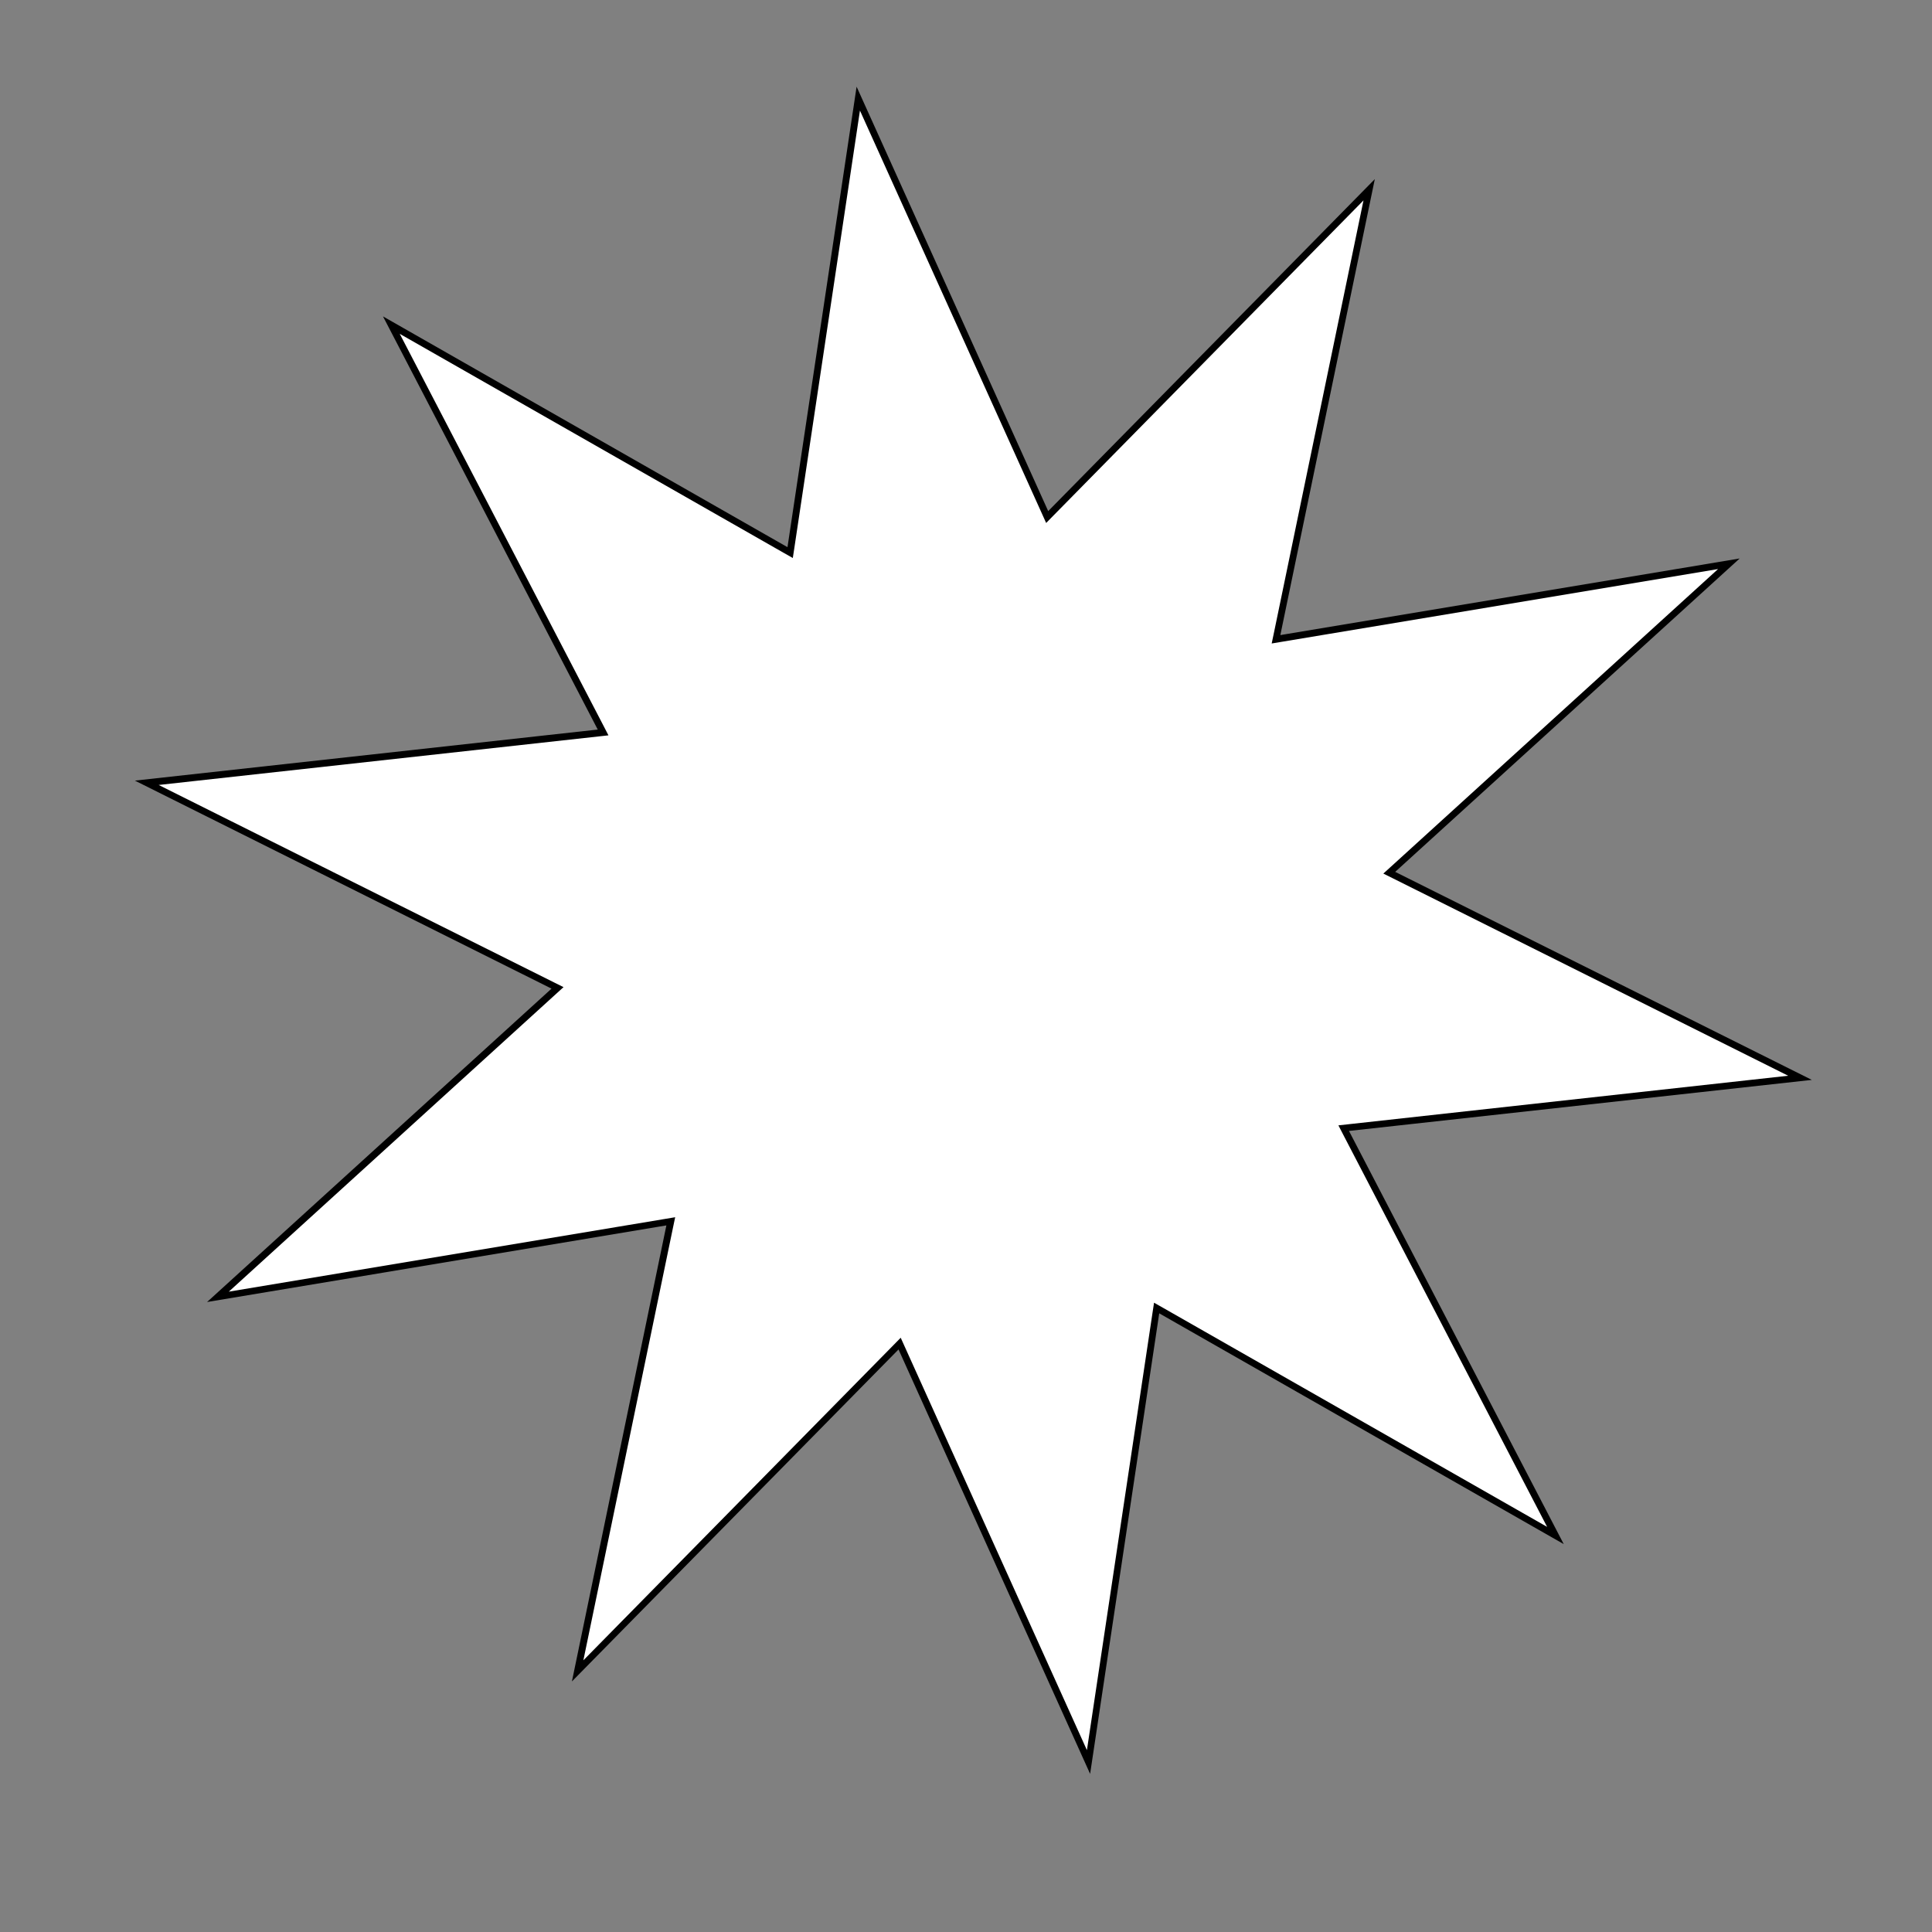
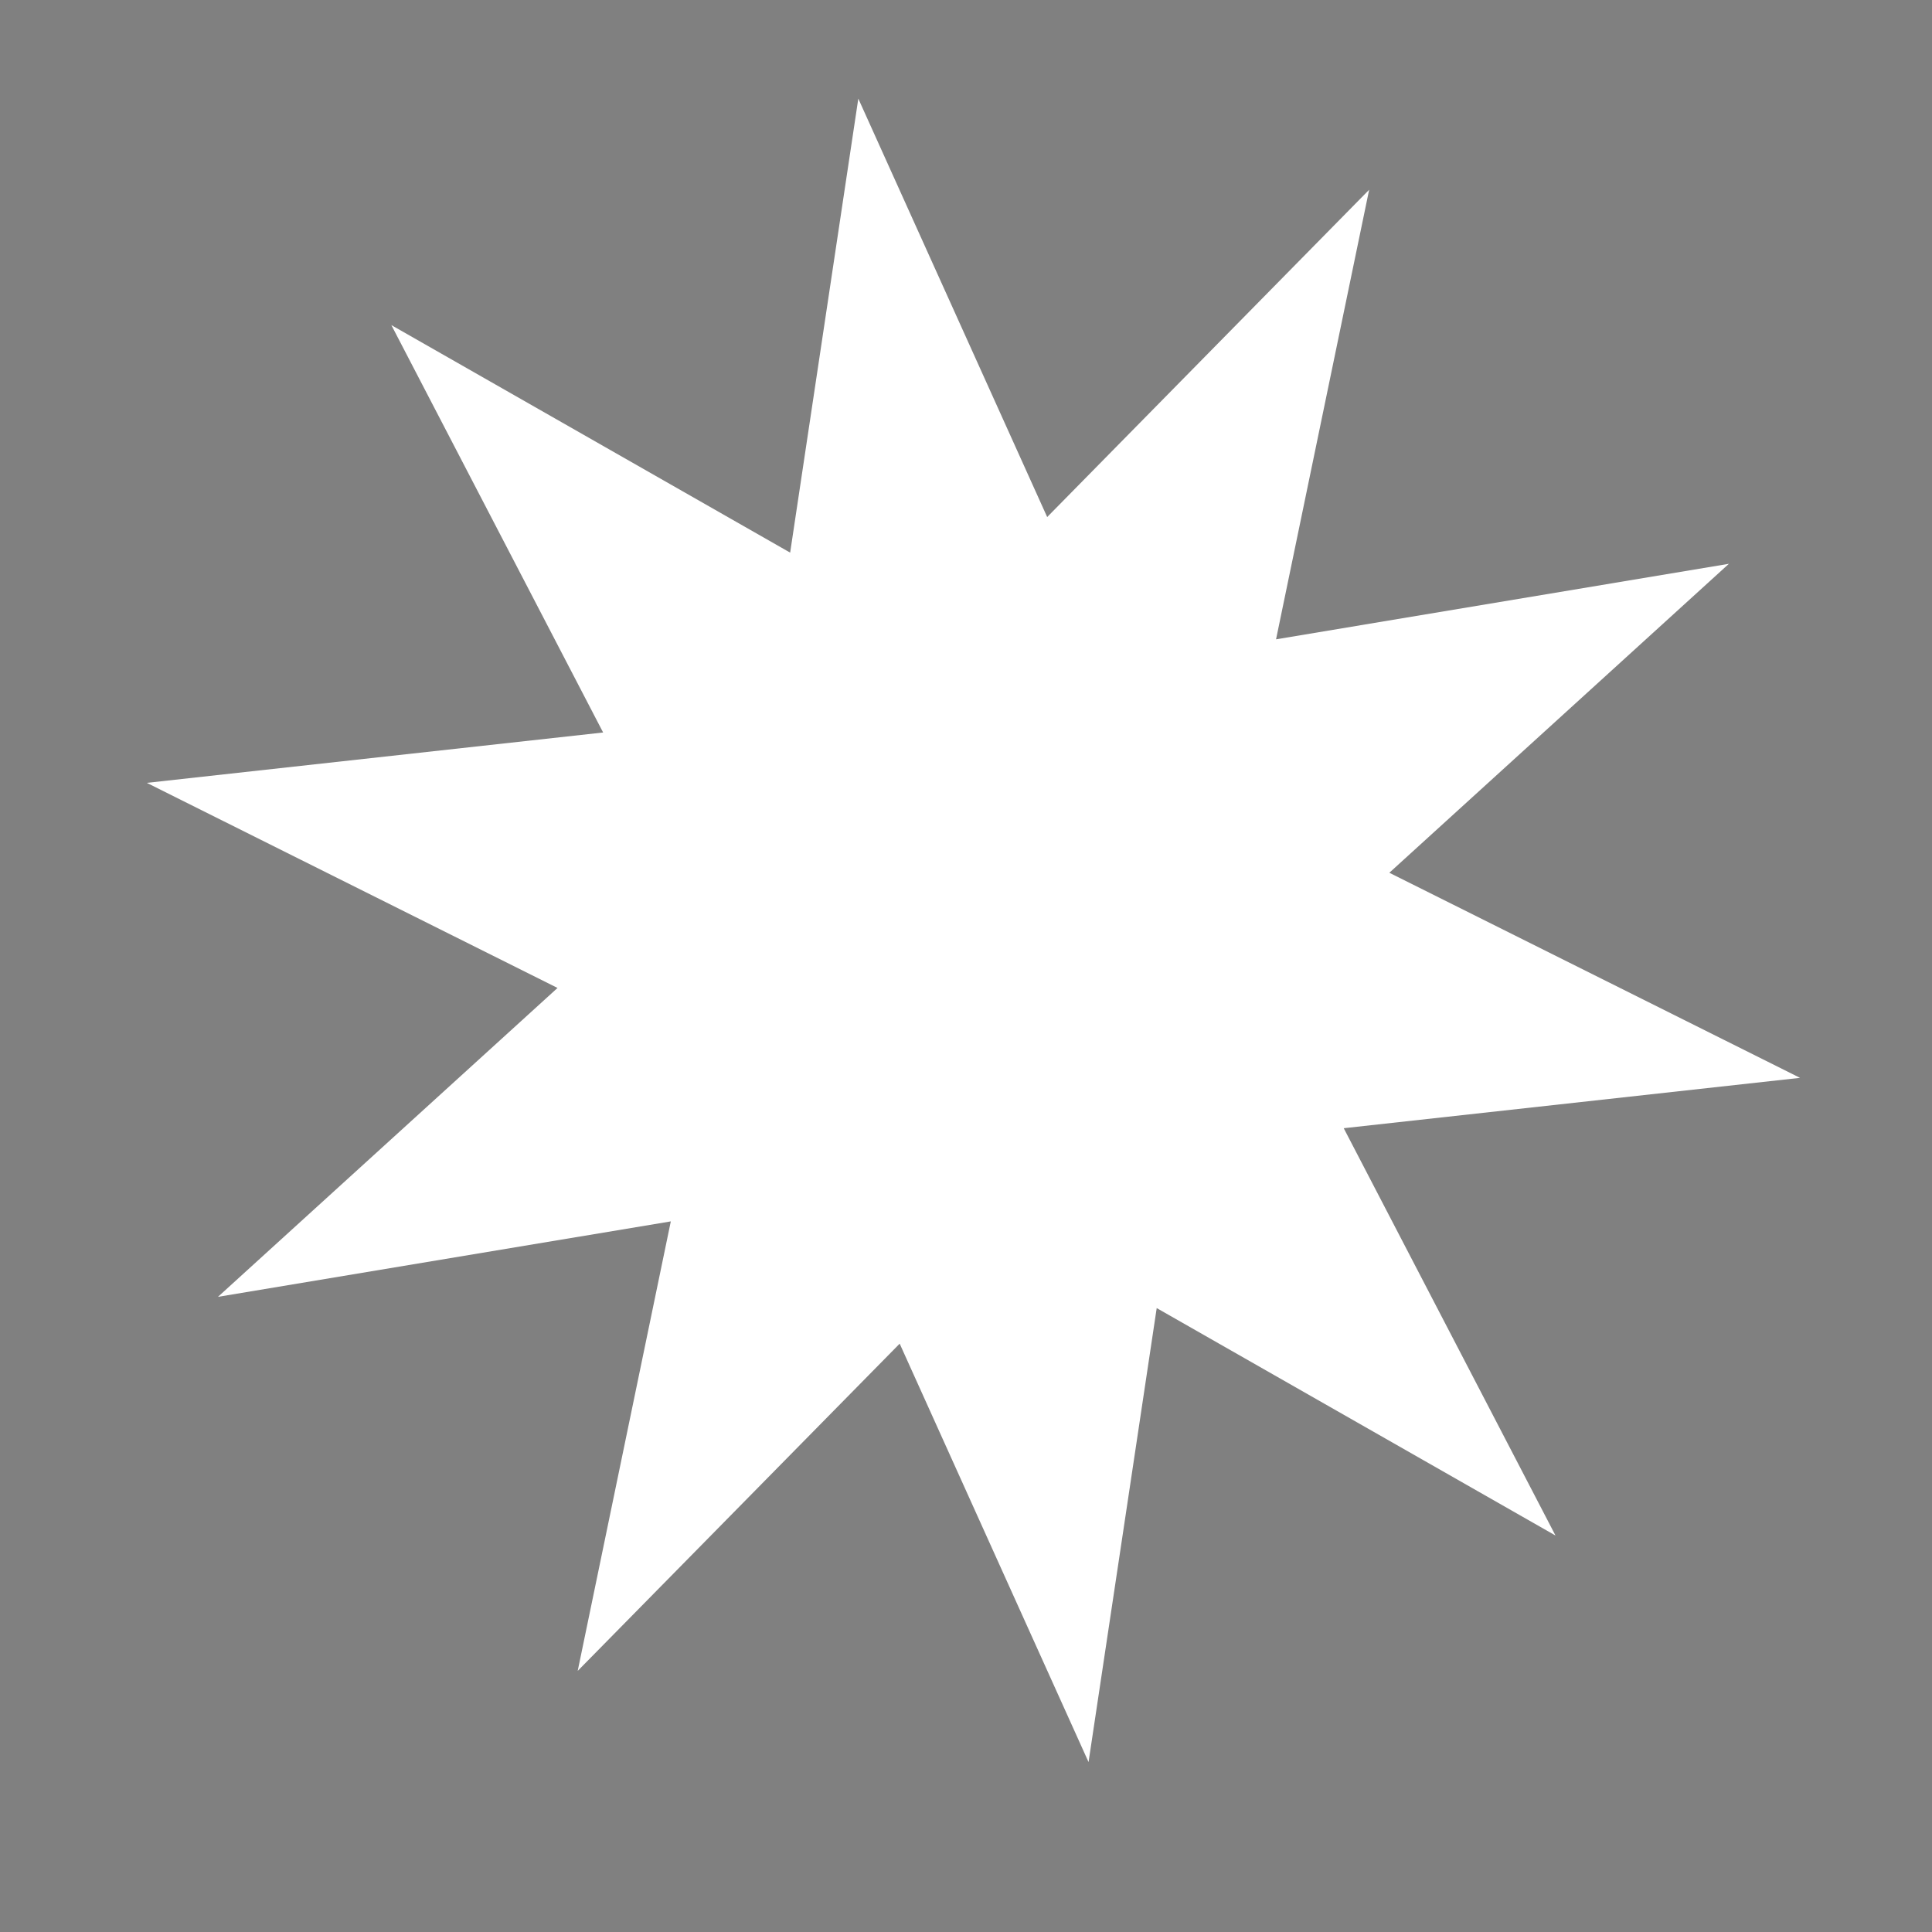
<svg xmlns="http://www.w3.org/2000/svg" id="Calque_1" viewBox="0 0 283.46 283.46">
  <rect x="0" y="0" width="283.46" height="283.46" fill="#808080" stroke="none" />
  <defs>
    <style>.cls-1,.cls-2{stroke-width:0px;}.cls-2{fill:#fff;}</style>
  </defs>
  <polygon class="cls-2" points="132 197.14 84.76 245.15 98.42 179.2 31.98 190.27 81.8 144.95 21.54 114.86 88.49 107.47 57.42 47.7 115.93 81.08 125.93 14.47 153.64 75.86 200.88 27.84 187.22 93.8 253.66 82.72 203.84 128.05 264.1 158.14 197.15 165.53 228.22 225.29 169.71 191.92 159.71 258.53 132 197.14" />
-   <path class="cls-1" d="M126.17,16.22l26.72,59.18.6,1.33,1.02-1.04,45.54-46.29-13.17,63.58-.3,1.43,1.44-.24,64.05-10.68-48.03,43.7-1.08.98,1.31.65,58.09,29.01-64.54,7.12-1.45.16.67,1.3,29.95,57.61-56.4-32.17-1.27-.72-.22,1.44-9.63,64.21-26.72-59.18-.6-1.33-1.02,1.04-45.54,46.29,13.17-63.58.3-1.43-1.44.24-64.05,10.68,48.03-43.7,1.08-.98-1.31-.65-58.09-29.01,64.54-7.12,1.45-.16-.67-1.3-29.95-57.61,56.4,32.17,1.27.72.22-1.44,9.63-64.21M125.68,12.71l-10.14,67.57-59.35-33.86,31.51,60.62-67.91,7.49,61.13,30.52-50.54,45.98,67.39-11.24-13.86,66.91,47.92-48.71,28.11,62.27,10.14-67.57,59.35,33.86-31.51-60.62,67.91-7.49-61.13-30.52,50.54-45.98-67.39,11.24,13.86-66.9-47.92,48.71-28.11-62.27h0Z" />
</svg>